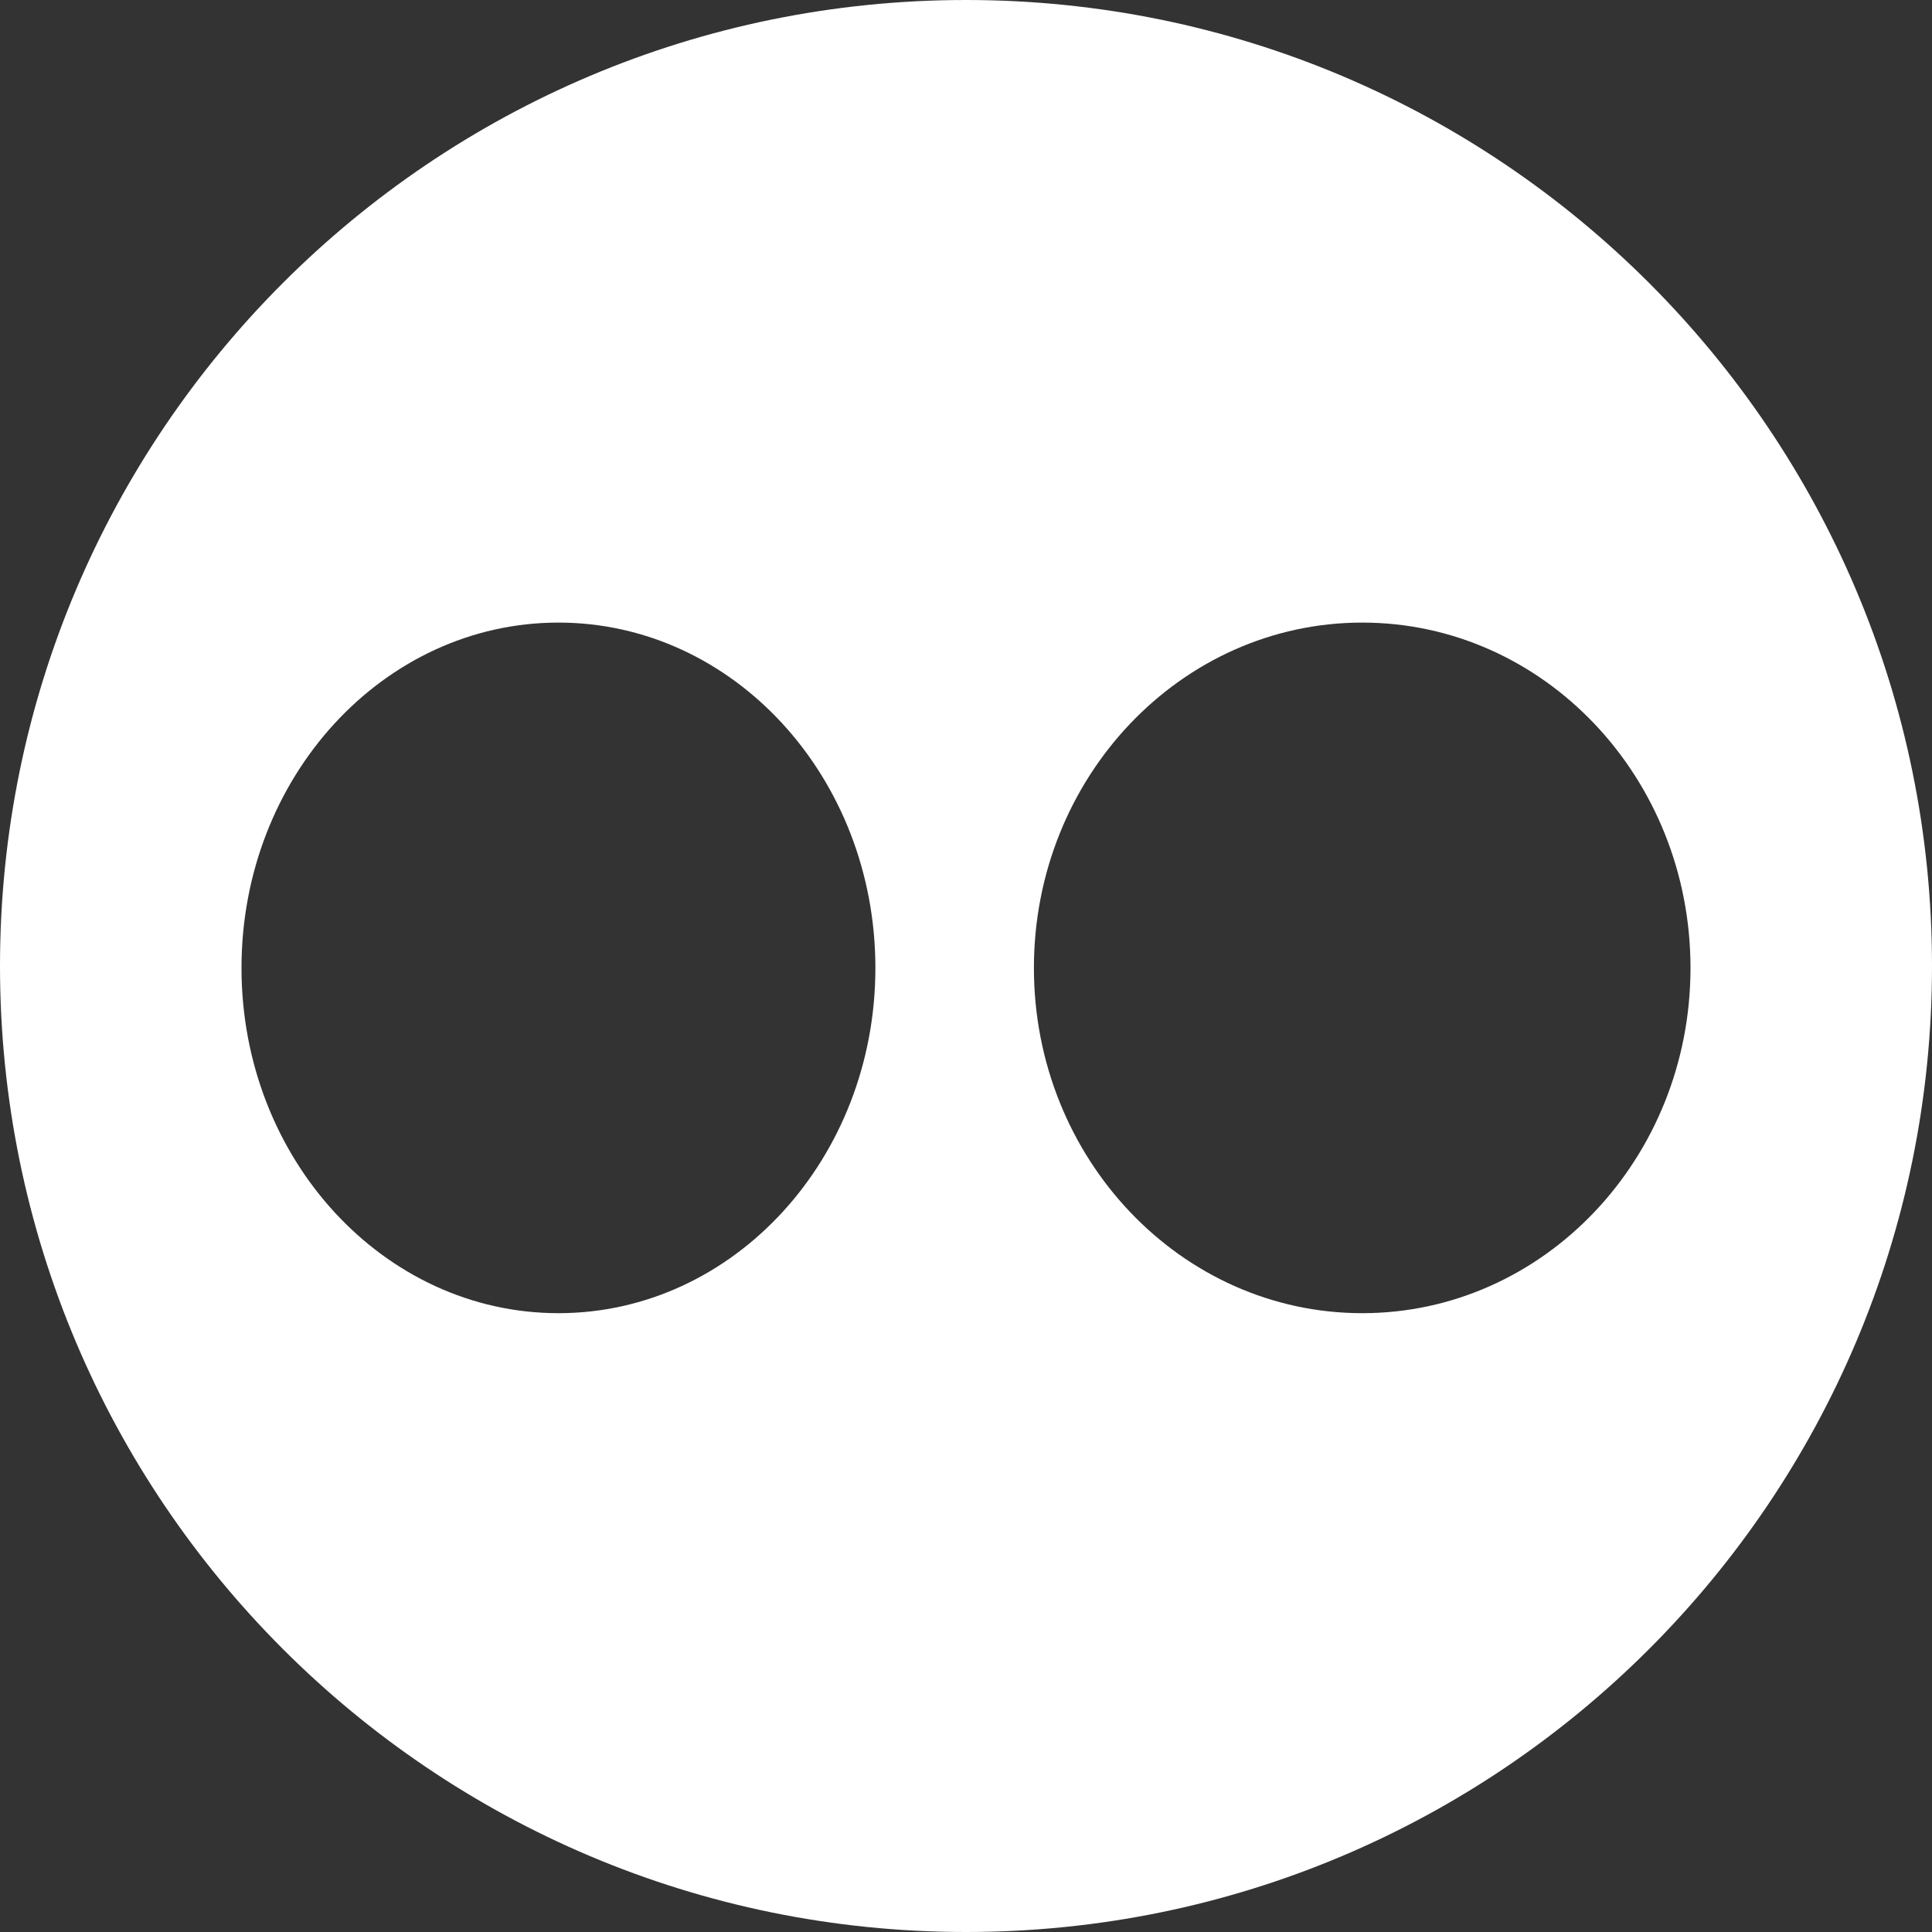
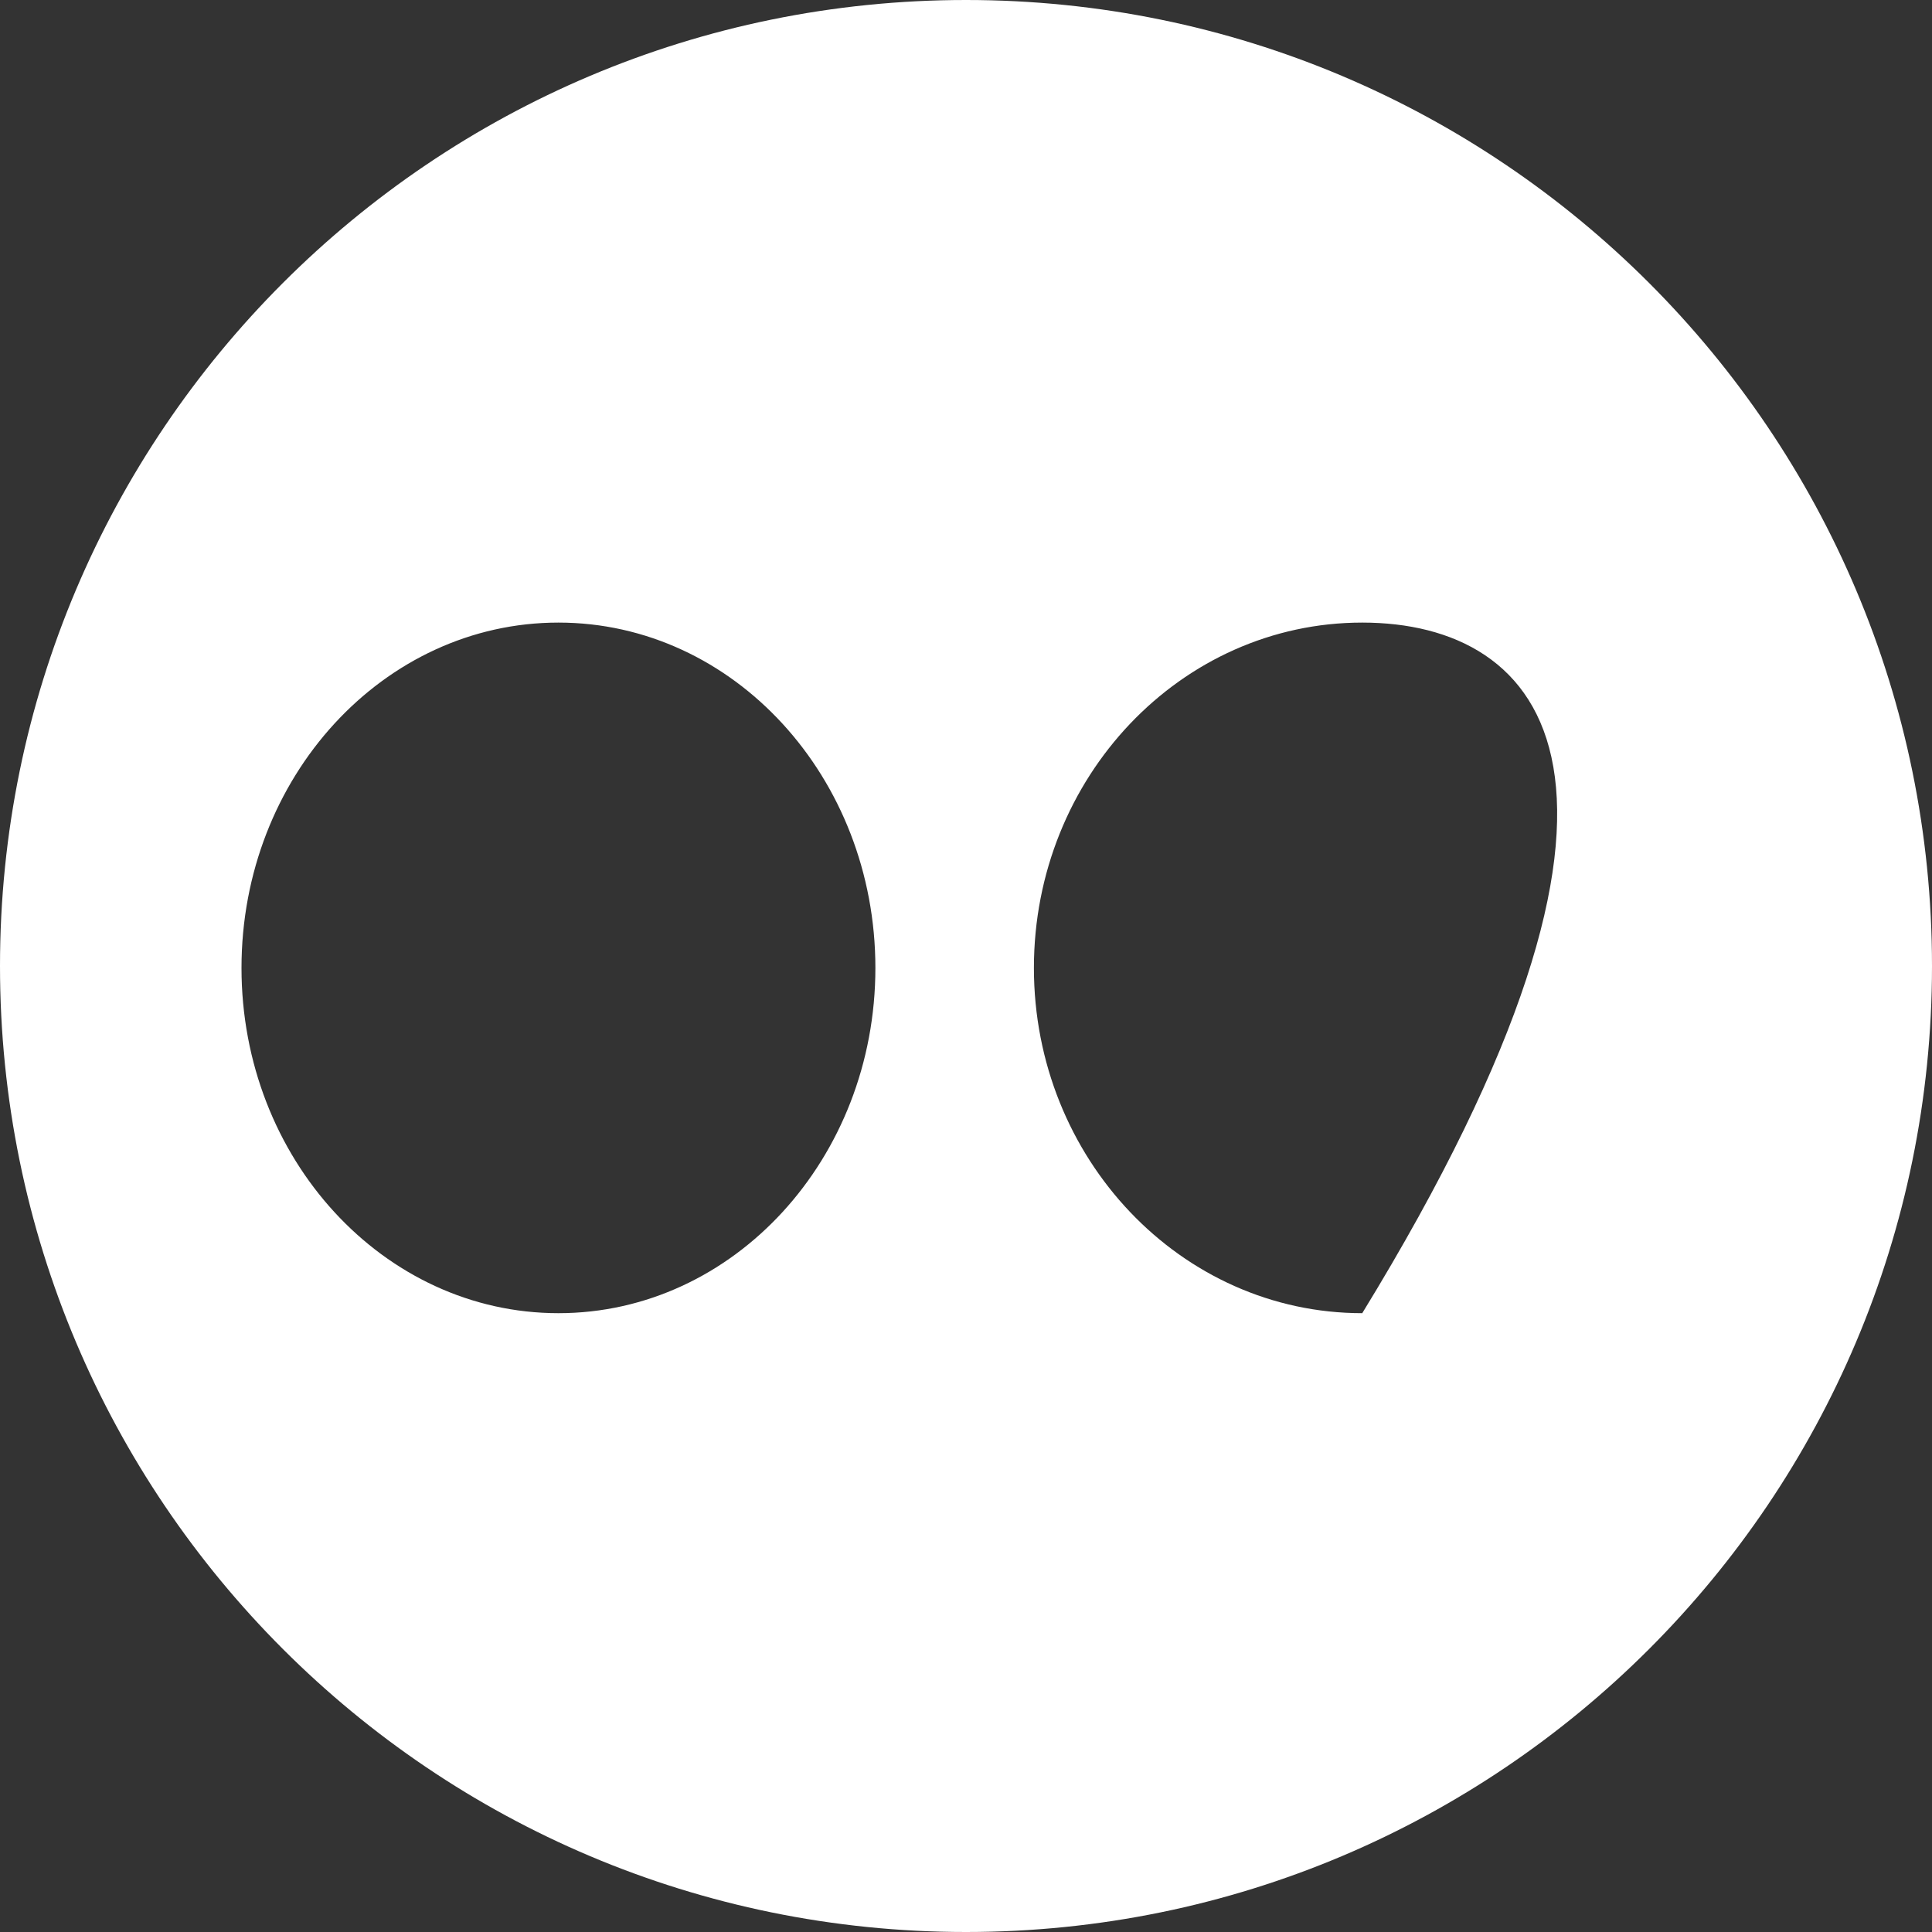
<svg xmlns="http://www.w3.org/2000/svg" width="20" height="20" viewBox="0 0 20 20" fill="none">
  <rect x="0" y="0" width="20" height="20" fill="#333333" stroke="none" />
-   <path fill-rule="evenodd" clip-rule="evenodd" d="M20 10C20 15.523 15.523 20 10 20C4.477 20 0 15.523 0 10C0 4.477 4.477 0 10 0C15.523 0 20 4.477 20 10ZM9.062 10.02C9.062 11.993 7.593 13.594 5.781 13.594C3.969 13.594 2.5 11.993 2.5 10.02C2.5 8.046 3.969 6.445 5.781 6.445C7.593 6.445 9.062 8.046 9.062 10.02ZM14.102 13.594C15.979 13.594 17.5 11.993 17.5 10.02C17.5 8.046 15.979 6.445 14.102 6.445C12.225 6.445 10.703 8.046 10.703 10.02C10.703 11.993 12.225 13.594 14.102 13.594Z" fill="white" />
+   <path fill-rule="evenodd" clip-rule="evenodd" d="M20 10C20 15.523 15.523 20 10 20C4.477 20 0 15.523 0 10C0 4.477 4.477 0 10 0C15.523 0 20 4.477 20 10ZM9.062 10.02C9.062 11.993 7.593 13.594 5.781 13.594C3.969 13.594 2.5 11.993 2.5 10.02C2.5 8.046 3.969 6.445 5.781 6.445C7.593 6.445 9.062 8.046 9.062 10.02ZM14.102 13.594C17.5 8.046 15.979 6.445 14.102 6.445C12.225 6.445 10.703 8.046 10.703 10.02C10.703 11.993 12.225 13.594 14.102 13.594Z" fill="white" />
</svg>